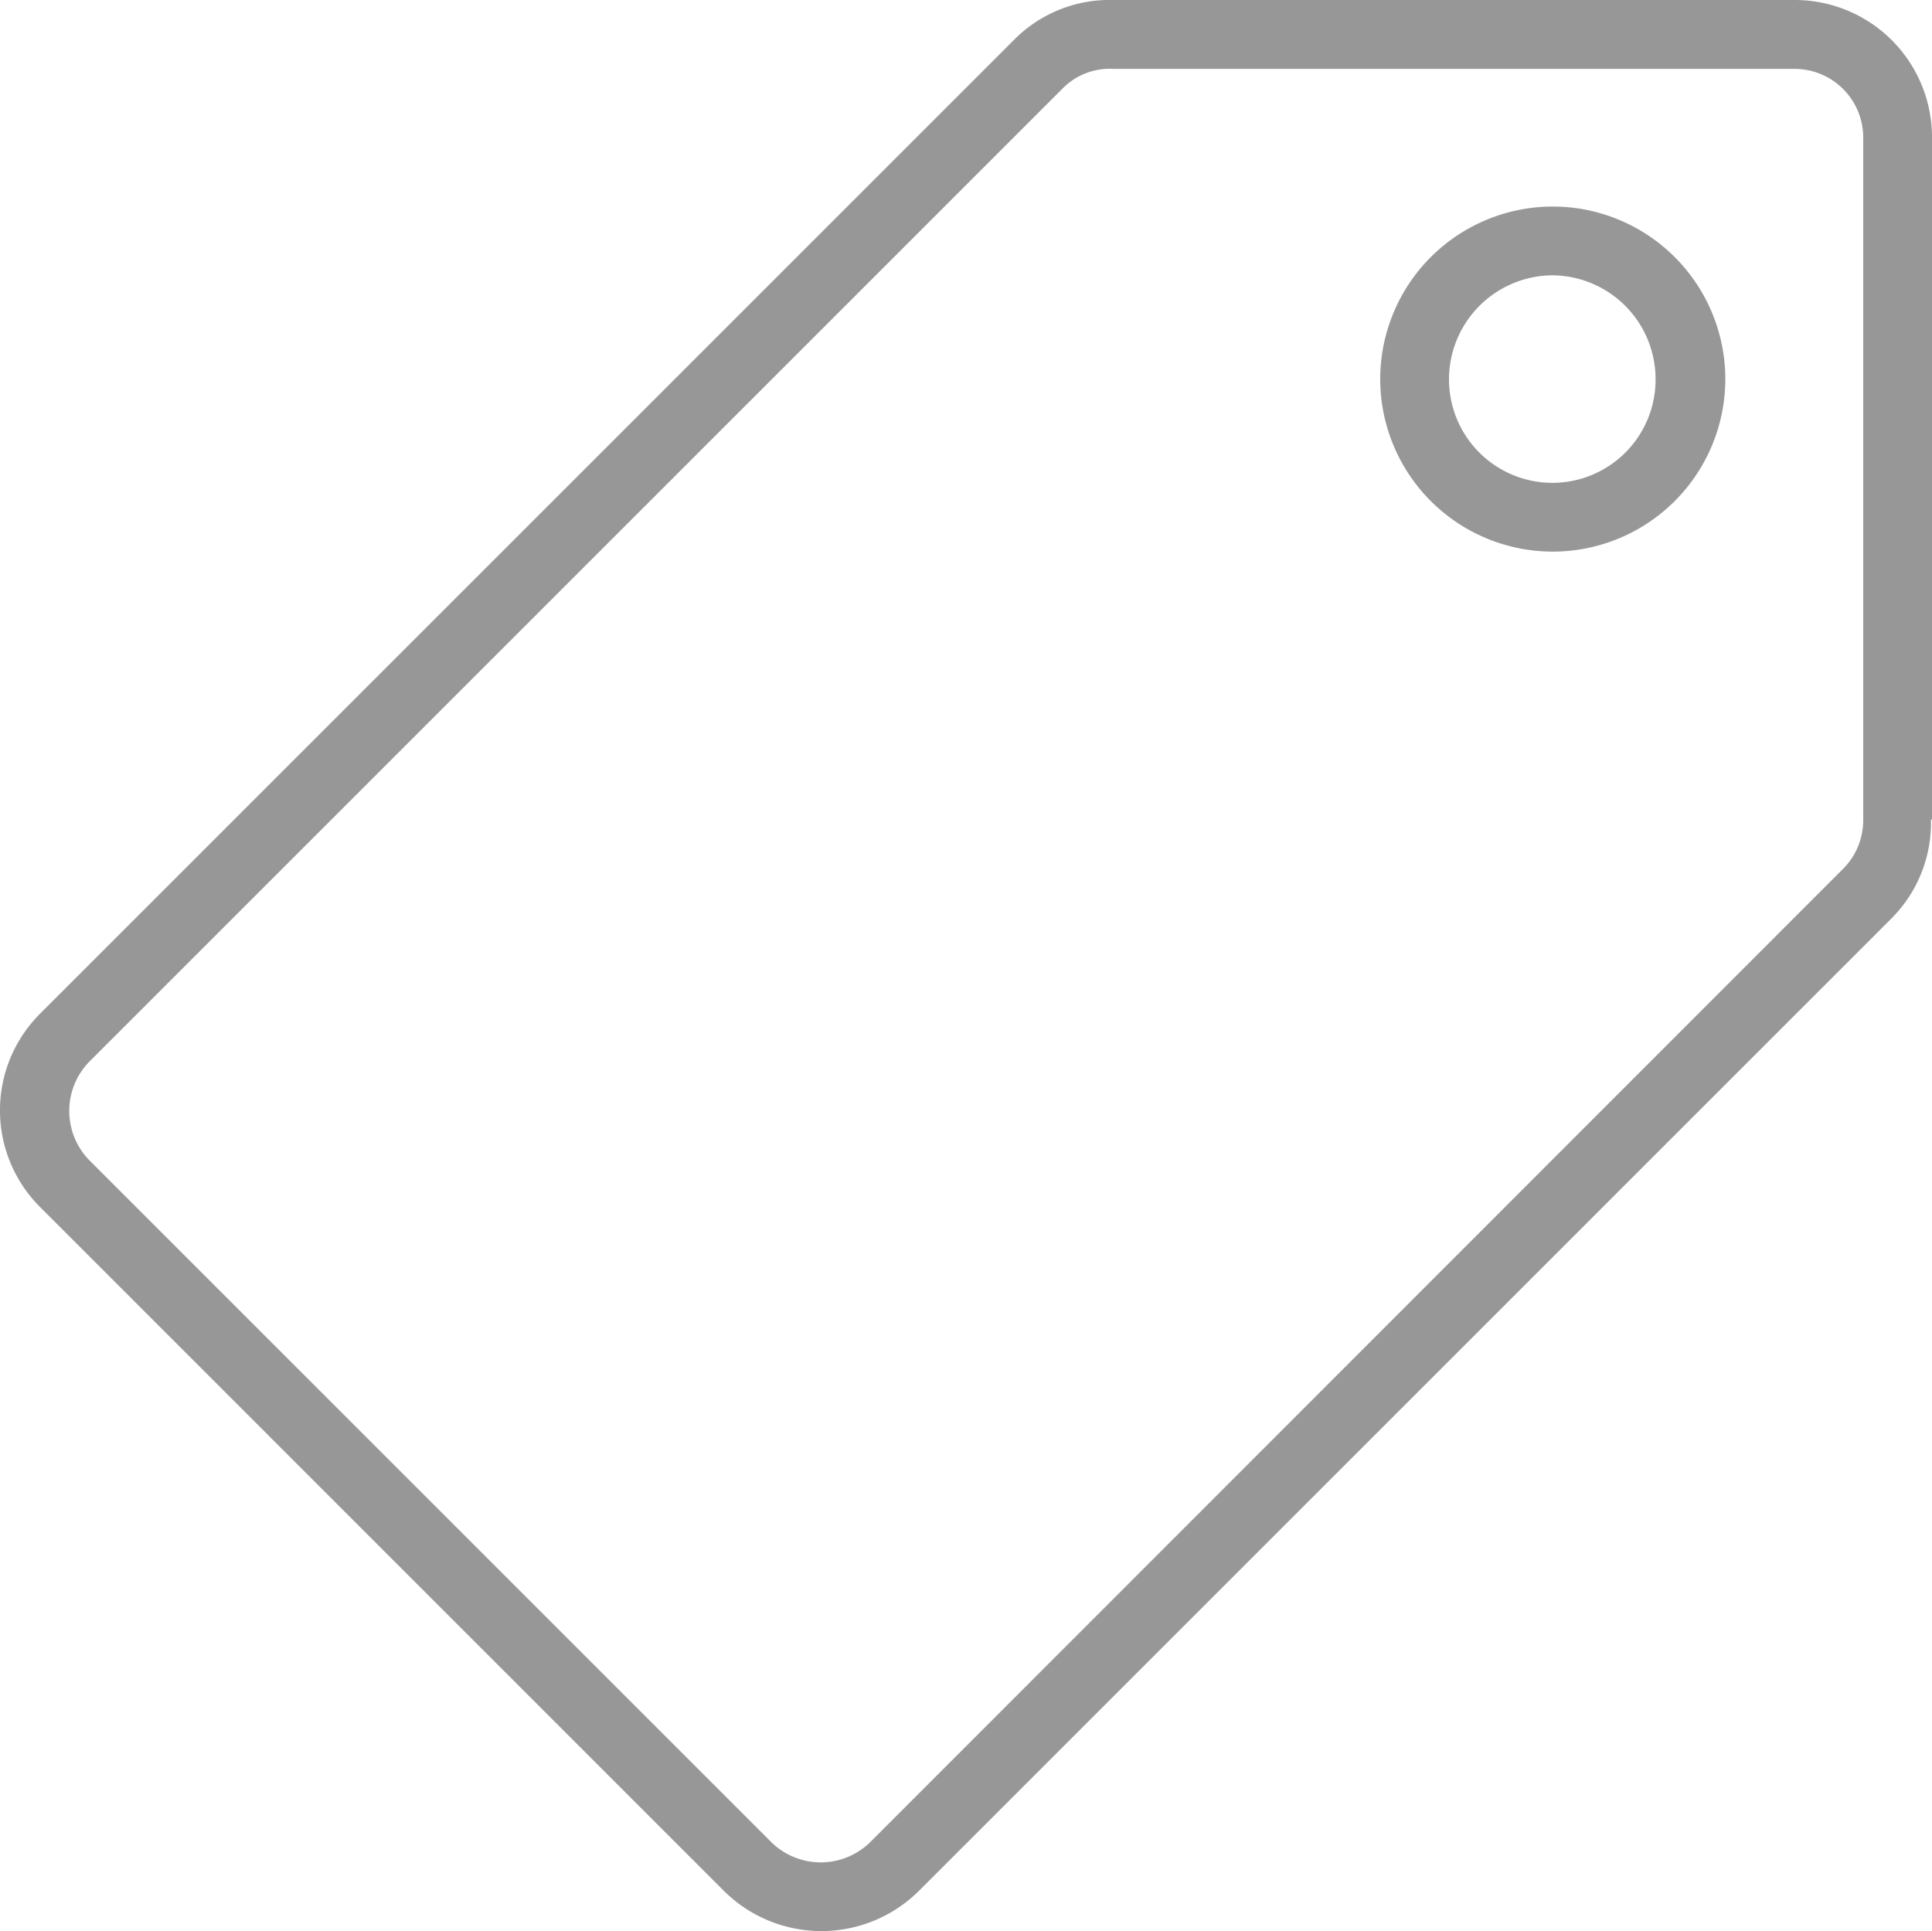
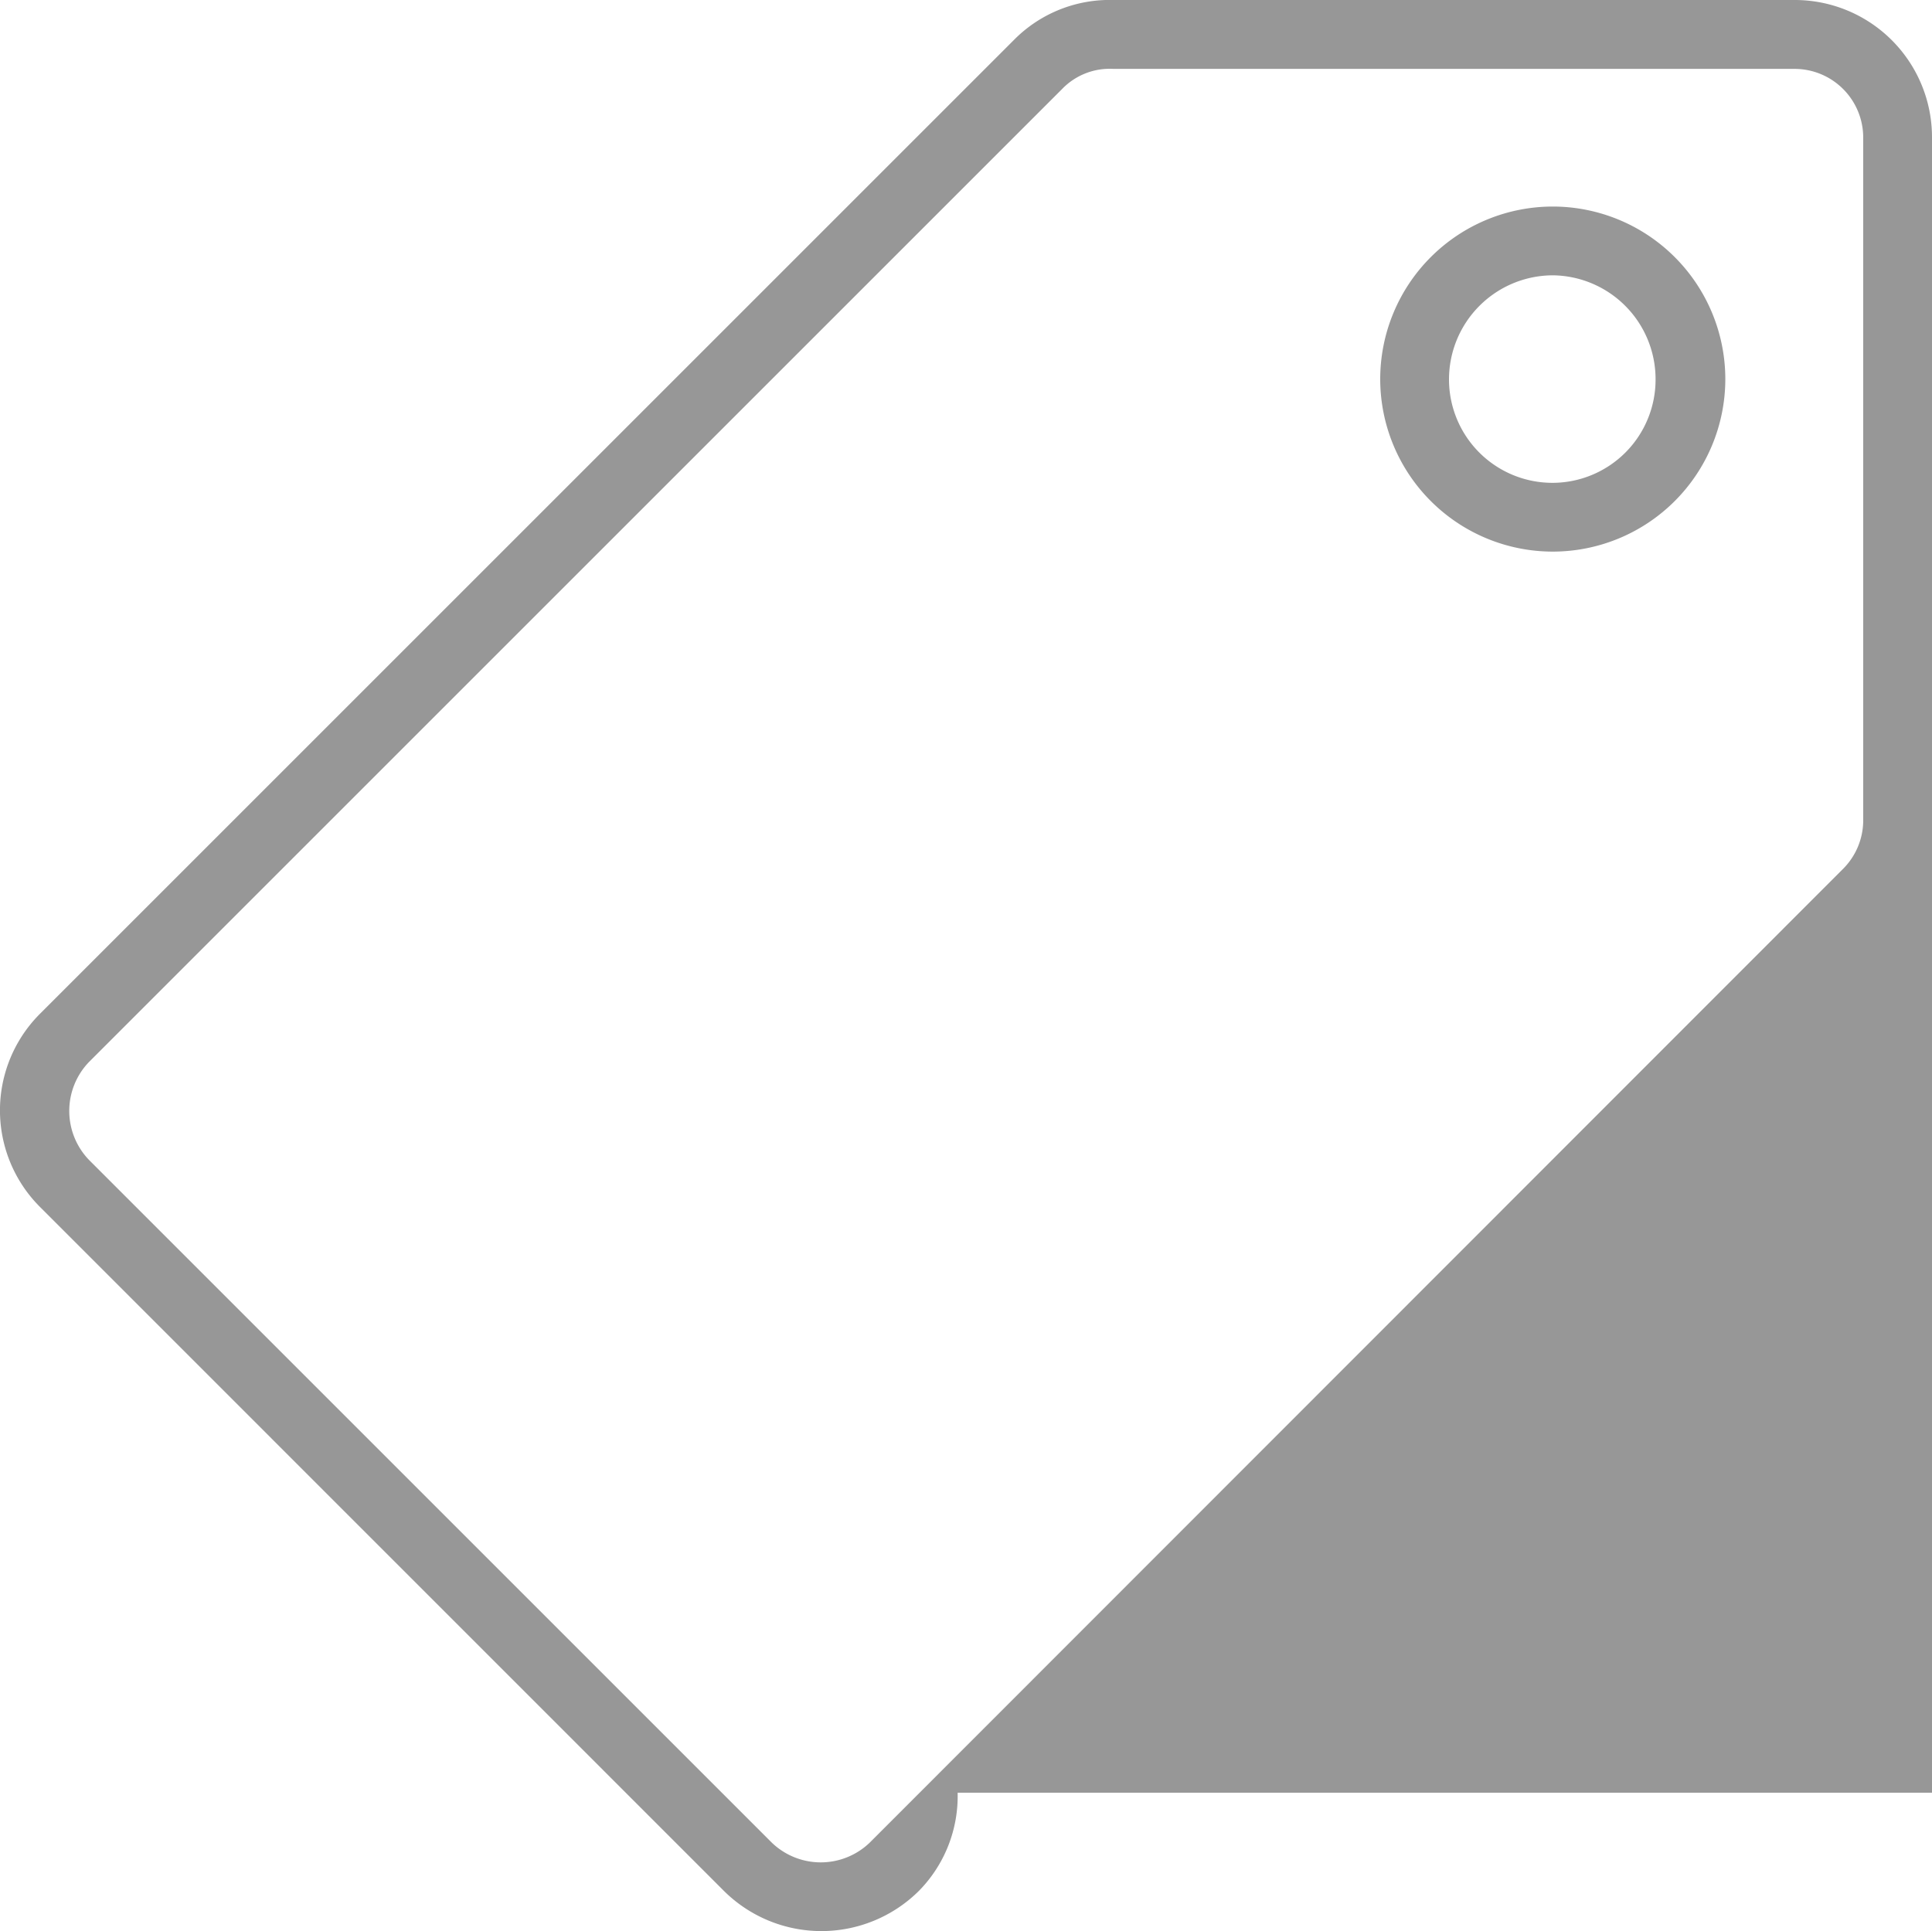
<svg xmlns="http://www.w3.org/2000/svg" width="18.004" height="17.998" viewBox="0 0 18.004 17.998">
-   <path id="Path_1115" data-name="Path 1115" d="M18-16.717A1.279,1.279,0,0,0,16.717-18H10.371a1.252,1.252,0,0,0-.923.369L.378-8.561a1.273,1.273,0,0,0,0,1.819L6.741-.378a1.289,1.289,0,0,0,1.819,0l9.07-9.07a1.259,1.259,0,0,0,.36-.914H18ZM7.189-.826.826-7.189a.658.658,0,0,1,0-.914l9.07-9.07a.616.616,0,0,1,.475-.185h6.346a.64.64,0,0,1,.642.642v6.363a.64.64,0,0,1-.185.448L8.1-.826A.658.658,0,0,1,7.189-.826Zm7.277-15.249a1.609,1.609,0,0,0-1.608,1.608,1.609,1.609,0,0,0,1.608,1.608,1.609,1.609,0,0,0,1.608-1.608A1.609,1.609,0,0,0,14.467-16.075Zm0,2.575a.964.964,0,0,1-.967-.967.97.97,0,0,1,.967-.967.968.968,0,0,1,.958.967A.962.962,0,0,1,14.467-13.5Z" transform="translate(0.004 18)" fill="#979797" />
+   <path id="Path_1115" data-name="Path 1115" d="M18-16.717A1.279,1.279,0,0,0,16.717-18H10.371a1.252,1.252,0,0,0-.923.369L.378-8.561a1.273,1.273,0,0,0,0,1.819L6.741-.378a1.289,1.289,0,0,0,1.819,0a1.259,1.259,0,0,0,.36-.914H18ZM7.189-.826.826-7.189a.658.658,0,0,1,0-.914l9.07-9.07a.616.616,0,0,1,.475-.185h6.346a.64.64,0,0,1,.642.642v6.363a.64.64,0,0,1-.185.448L8.1-.826A.658.658,0,0,1,7.189-.826Zm7.277-15.249a1.609,1.609,0,0,0-1.608,1.608,1.609,1.609,0,0,0,1.608,1.608,1.609,1.609,0,0,0,1.608-1.608A1.609,1.609,0,0,0,14.467-16.075Zm0,2.575a.964.964,0,0,1-.967-.967.97.97,0,0,1,.967-.967.968.968,0,0,1,.958.967A.962.962,0,0,1,14.467-13.5Z" transform="translate(0.004 18)" fill="#979797" />
</svg>